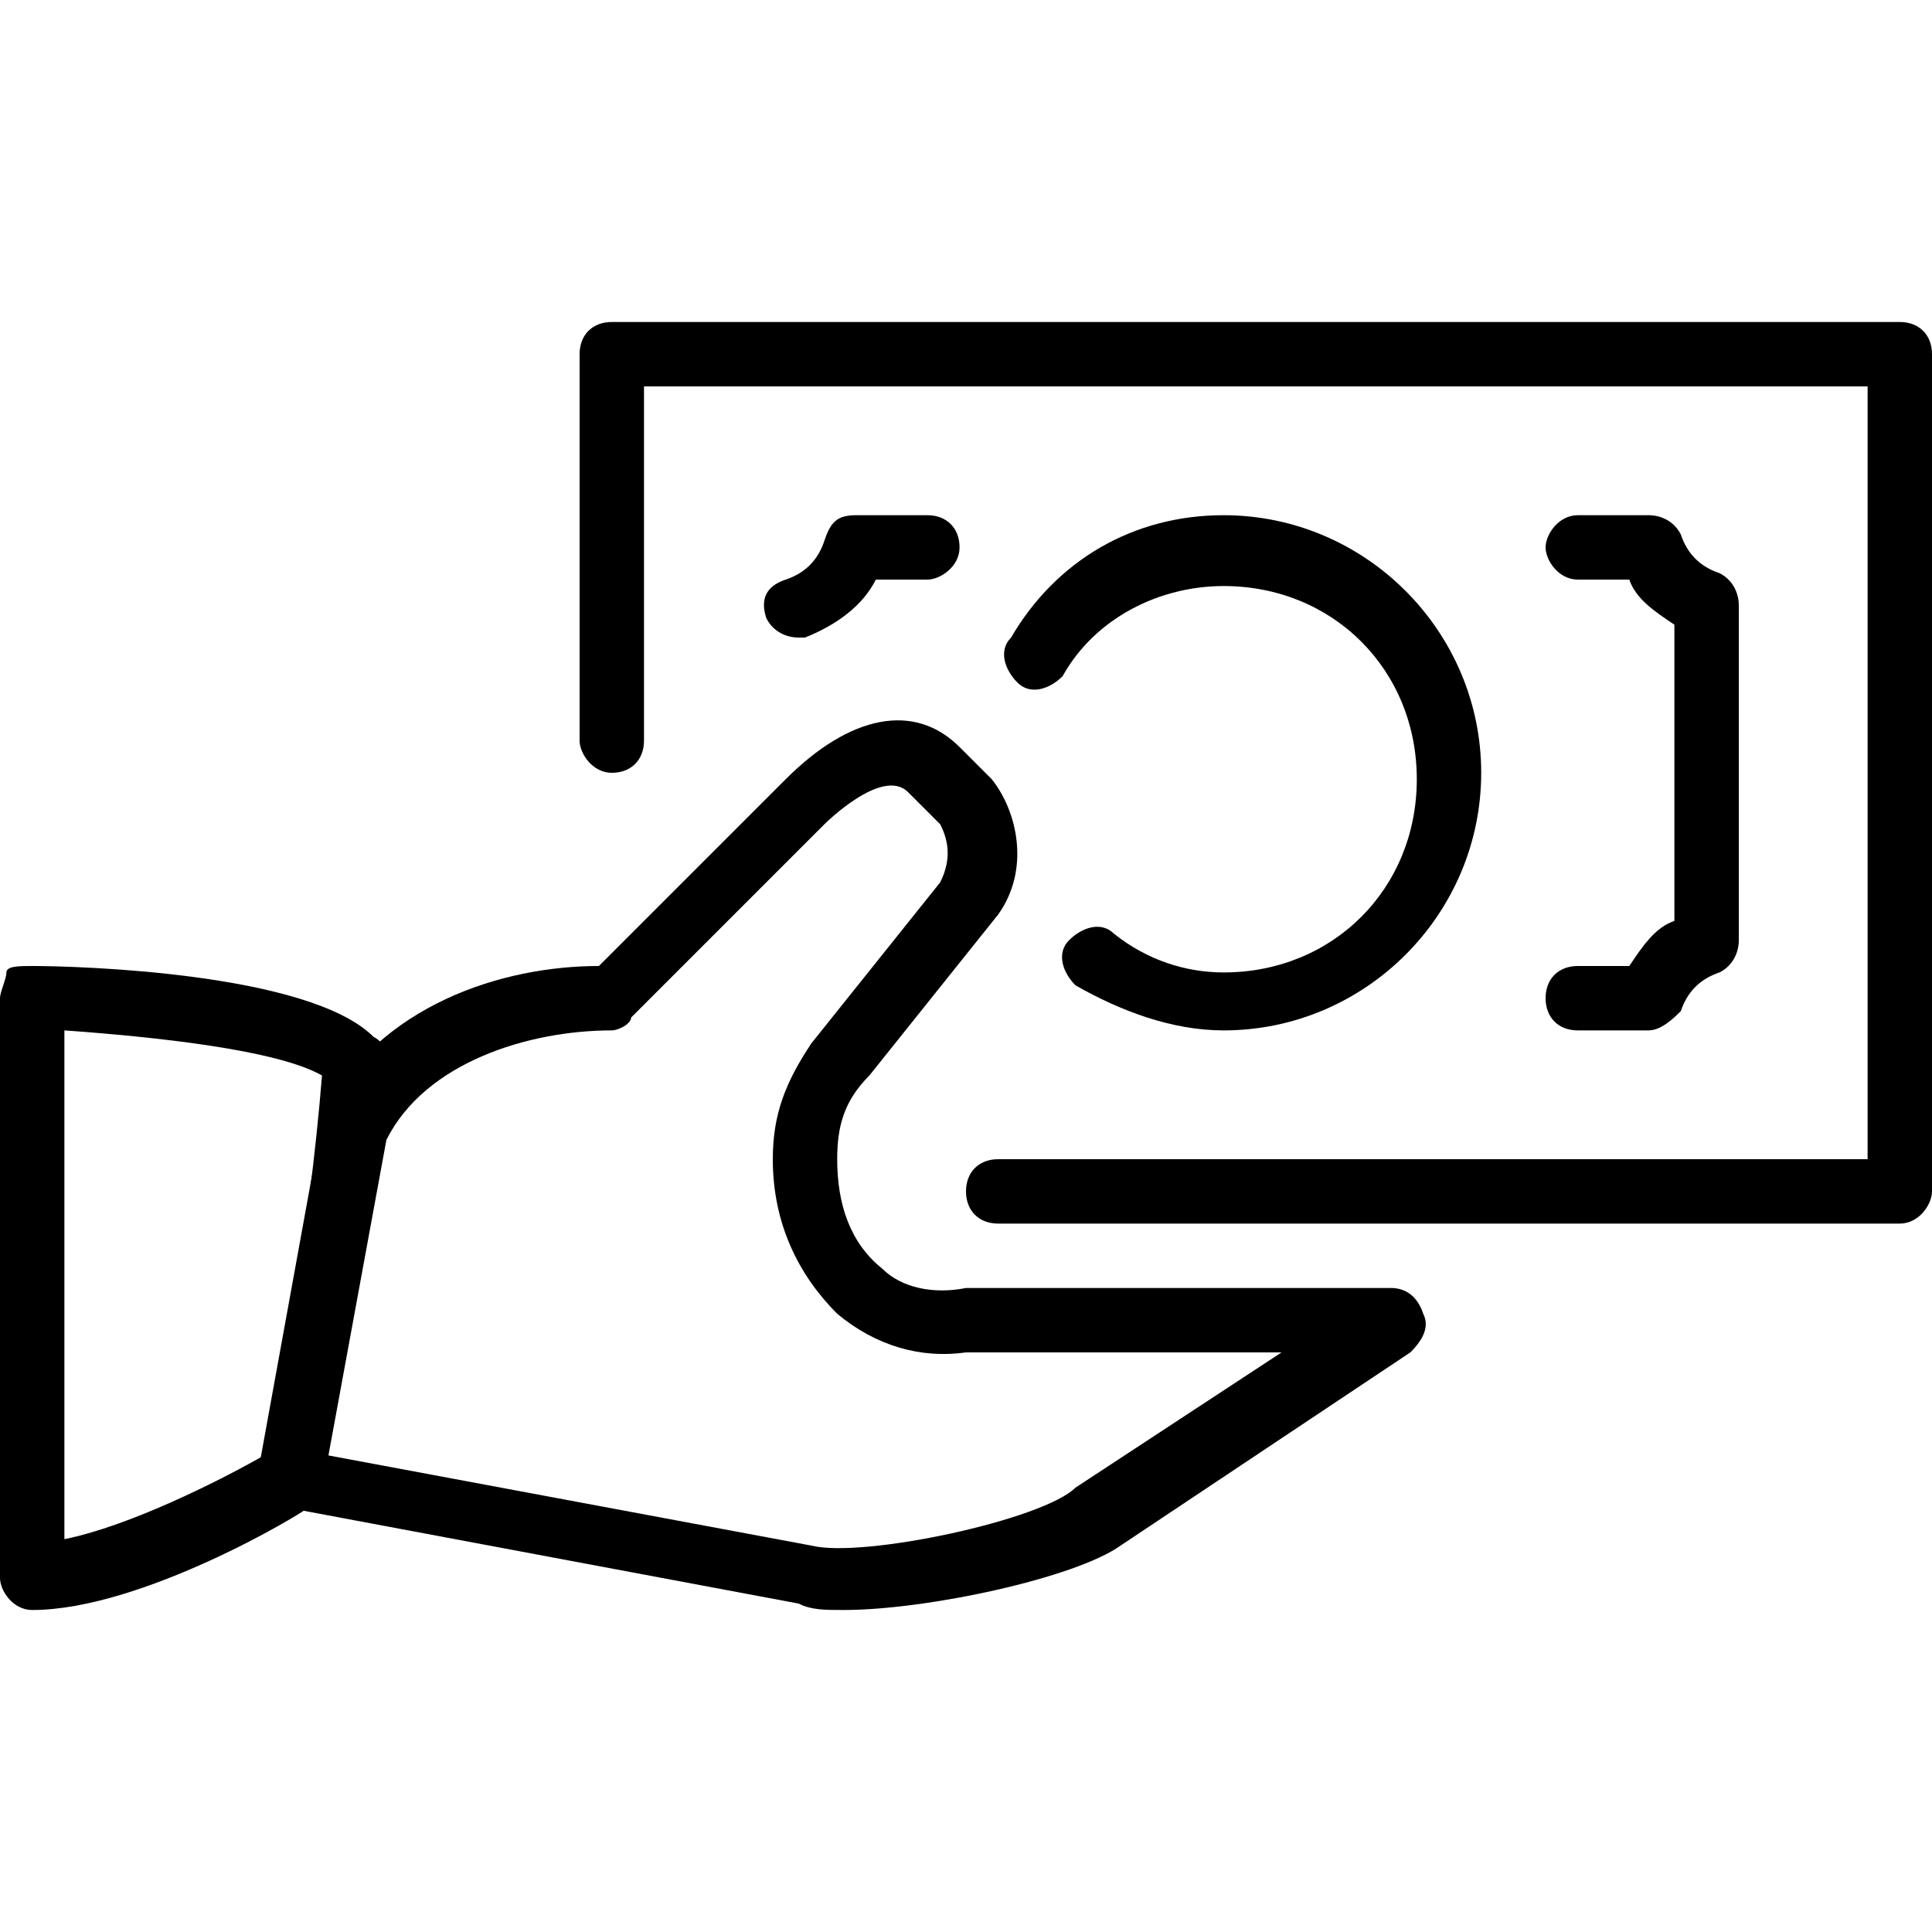
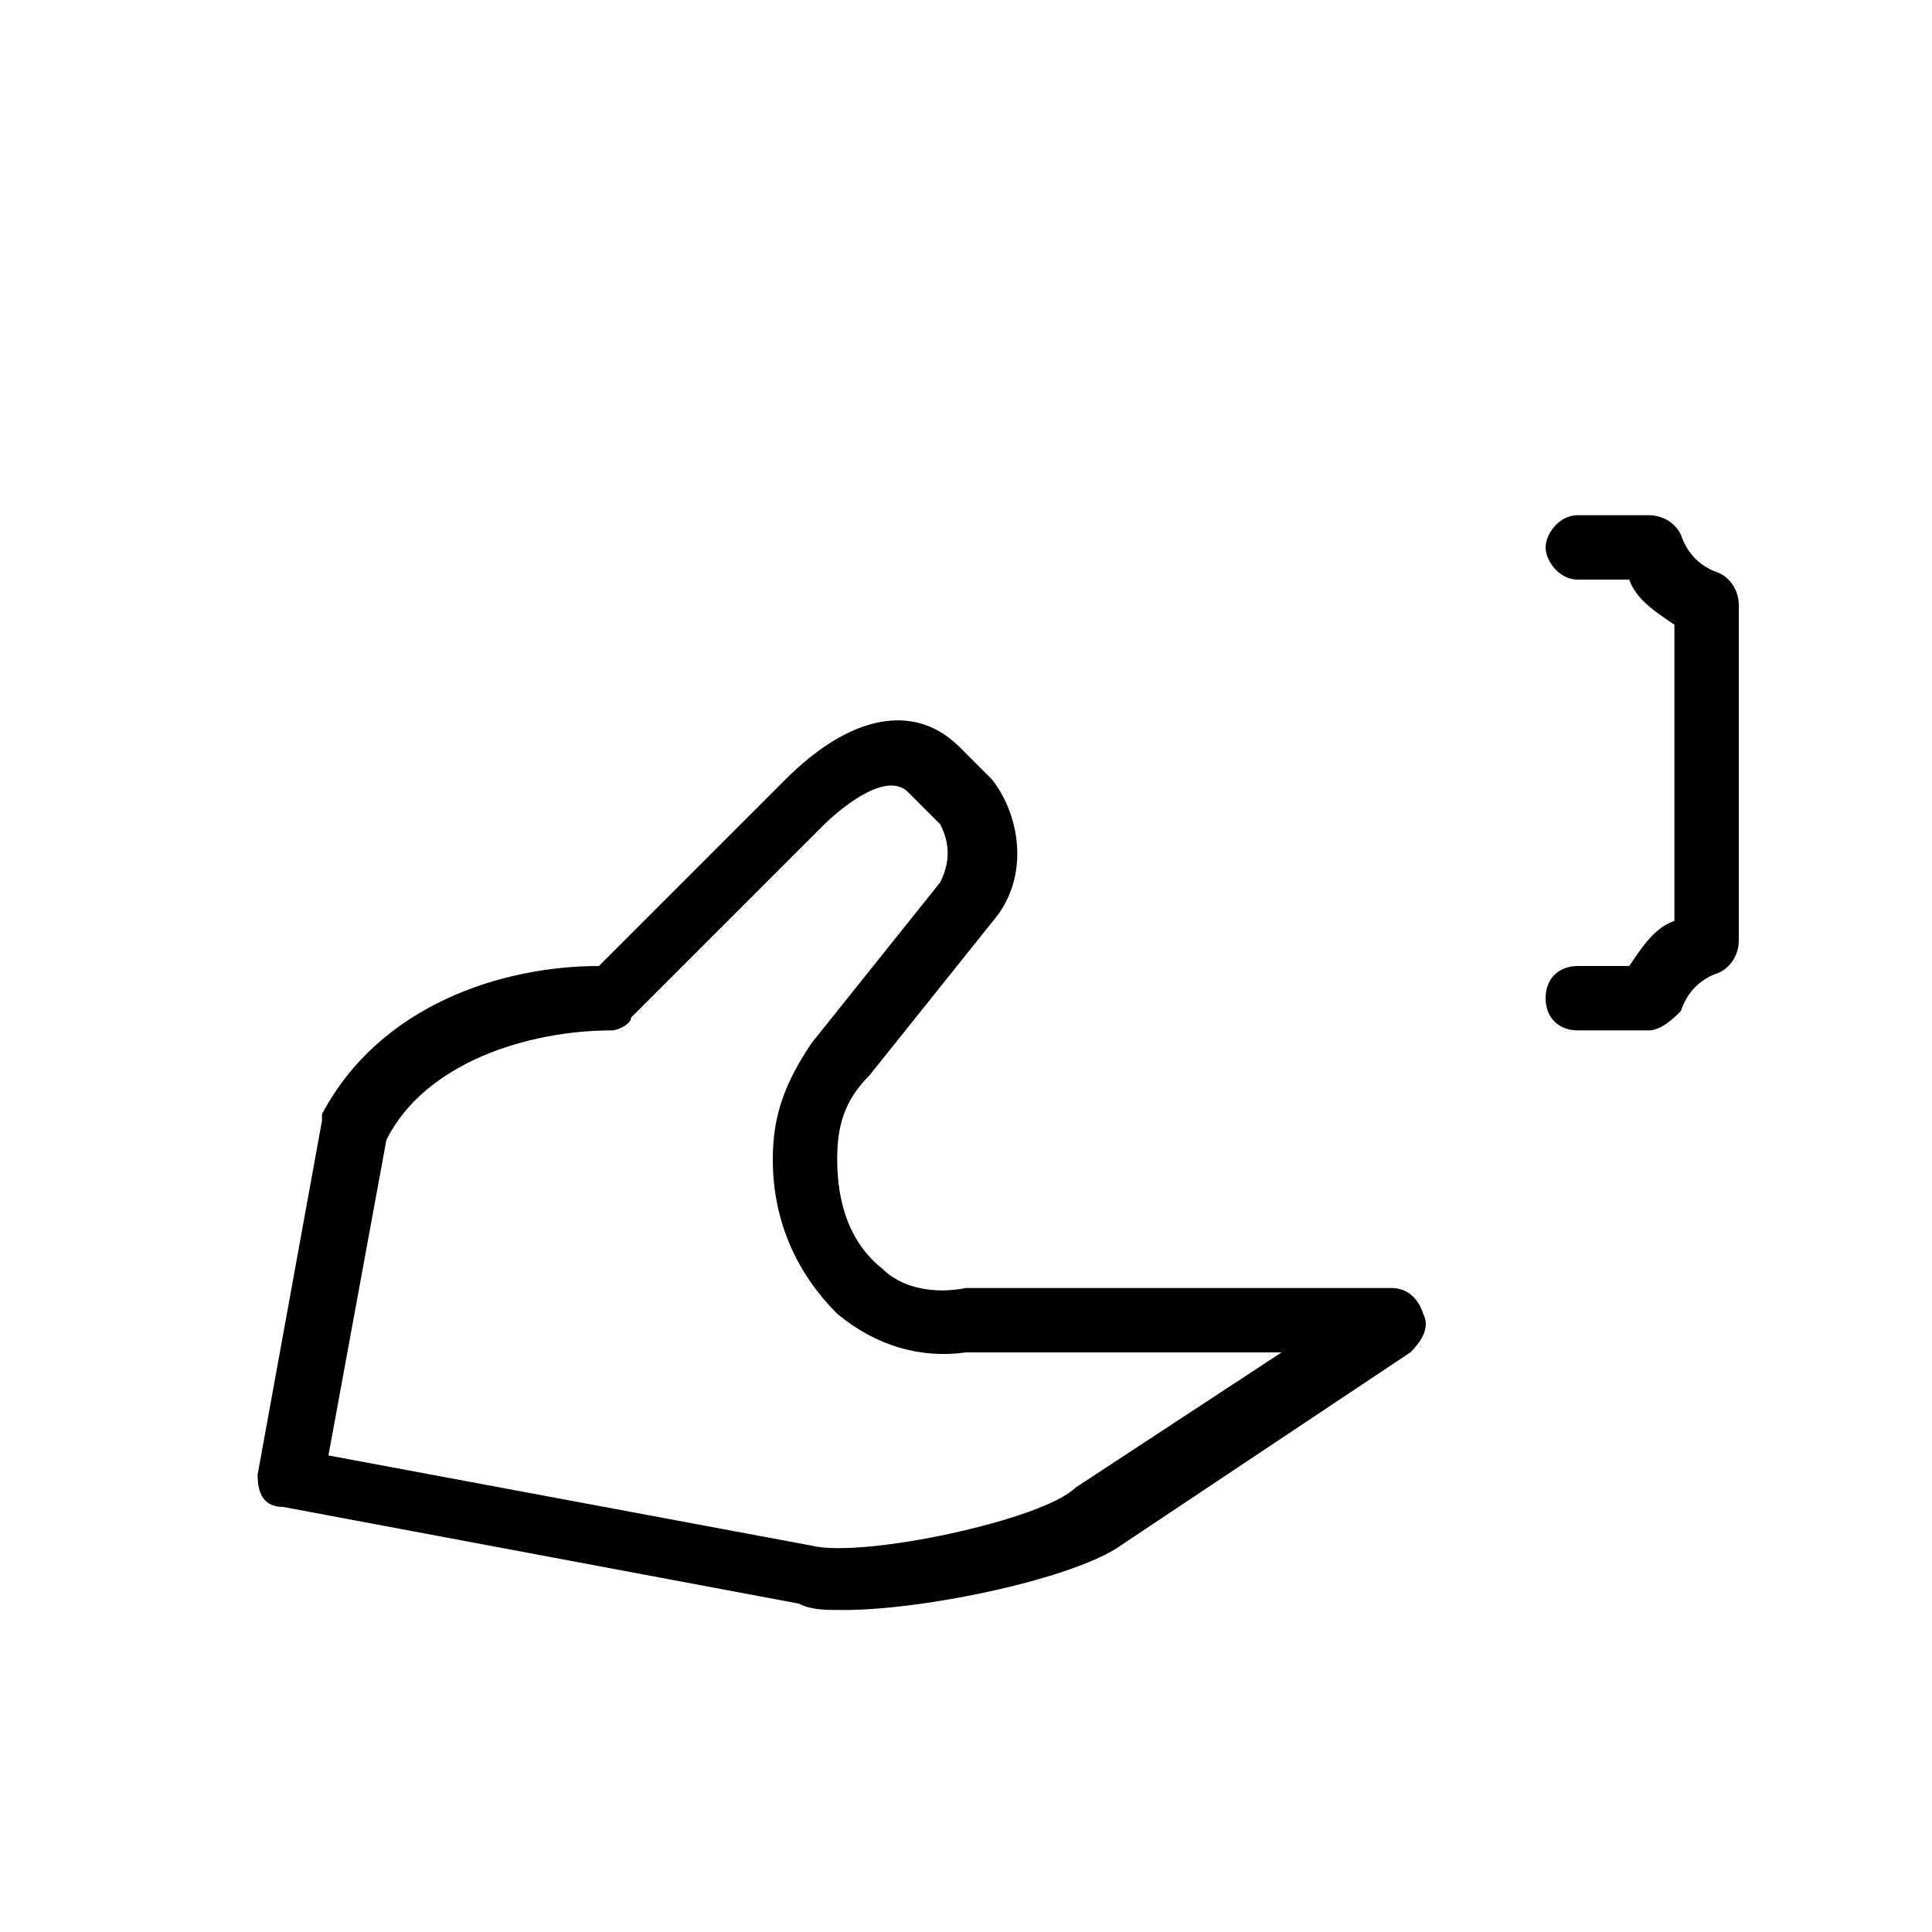
<svg xmlns="http://www.w3.org/2000/svg" version="1.1" id="Layer_1" x="0px" y="0px" viewBox="0 0 30 30" style="enable-background:new 0 0 30 30;" xml:space="preserve">
  <g>
    <g>
-       <path d="M29.5,19h-14c-0.3,0-0.5-0.2-0.5-0.5s0.2-0.5,0.5-0.5H29V6H10v5.5c0,0.3-0.2,0.5-0.5,0.5S9,11.7,9,11.5v-6    C9,5.2,9.2,5,9.5,5h20C29.8,5,30,5.2,30,5.5v13C30,18.7,29.8,19,29.5,19z" />
-     </g>
+       </g>
    <g>
      <g>
        <path d="M13.1,25c-0.3,0-0.5,0-0.7-0.1l-8-1.5C4.1,23.4,4,23.2,4,22.9l1-5.5c0,0,0-0.1,0-0.1C5.9,15.6,7.8,15,9.3,15l2.9-2.9     c1-1,2-1.2,2.7-0.5l0.5,0.5c0.4,0.5,0.6,1.4,0.1,2.1l-2,2.5C13.1,17.1,13,17.5,13,18c0,0.7,0.2,1.3,0.7,1.7     c0.3,0.3,0.8,0.4,1.3,0.3l3.1,0l3.5,0c0,0,0,0,0,0c0.2,0,0.4,0.1,0.5,0.4c0.1,0.2,0,0.4-0.2,0.6l-4.5,3     C16.7,24.5,14.4,25,13.1,25z M5.1,22.6l7.5,1.4c0.8,0.2,3.6-0.4,4.1-0.9l3.2-2.1L18,21l-3,0c-0.7,0.1-1.4-0.1-2-0.6     c-0.6-0.6-1-1.4-1-2.4c0-0.7,0.2-1.2,0.6-1.8l2-2.5c0.2-0.4,0.1-0.7,0-0.9l-0.5-0.5c-0.4-0.4-1.3,0.5-1.3,0.5l-3,3     C9.8,15.9,9.6,16,9.5,16c-1.3,0-2.9,0.5-3.5,1.7L5.1,22.6z" />
      </g>
      <g>
-         <path d="M0.5,25C0.2,25,0,24.7,0,24.5v-9c0-0.1,0.1-0.3,0.1-0.4S0.3,15,0.5,15c0.7,0,4.3,0.1,5.3,1.1C6,16.2,6,16.4,6,16.5     c-0.3,3.2-1,6.5-1,6.6c0,0.1-0.1,0.2-0.2,0.3C4.7,23.5,2.2,25,0.5,25z M1,16v7.9c1-0.2,2.4-0.9,3.1-1.3c0.2-0.7,0.7-3.4,0.9-5.9     C4.3,16.3,2.4,16.1,1,16z" />
-       </g>
+         </g>
    </g>
    <g>
      <path d="M25.6,16h-1.1c-0.3,0-0.5-0.2-0.5-0.5s0.2-0.5,0.5-0.5h0.8c0.2-0.3,0.4-0.6,0.7-0.7V9.7c-0.3-0.2-0.6-0.4-0.7-0.7h-0.8    C24.2,9,24,8.7,24,8.5S24.2,8,24.5,8h1.1c0.2,0,0.4,0.1,0.5,0.3c0.1,0.3,0.3,0.5,0.6,0.6C26.9,9,27,9.2,27,9.4v5.2    c0,0.2-0.1,0.4-0.3,0.5c-0.3,0.1-0.5,0.3-0.6,0.6C26,15.8,25.8,16,25.6,16z" />
    </g>
    <g>
-       <path d="M12.4,9.9c-0.2,0-0.4-0.1-0.5-0.3c-0.1-0.3,0-0.5,0.3-0.6c0.3-0.1,0.5-0.3,0.6-0.6C12.9,8.1,13,8,13.3,8h1.1    c0.3,0,0.5,0.2,0.5,0.5S14.6,9,14.4,9h-0.8c-0.2,0.4-0.6,0.7-1.1,0.9C12.5,9.9,12.4,9.9,12.4,9.9z" />
-     </g>
+       </g>
    <g>
-       <path d="M19,16c-0.8,0-1.6-0.3-2.3-0.7c-0.2-0.2-0.3-0.5-0.1-0.7c0.2-0.2,0.5-0.3,0.7-0.1c0.5,0.4,1.1,0.6,1.7,0.6    c1.7,0,3-1.3,3-3s-1.3-3-3-3c-1,0-2,0.5-2.5,1.4c-0.2,0.2-0.5,0.3-0.7,0.1c-0.2-0.2-0.3-0.5-0.1-0.7C16.4,8.7,17.6,8,19,8    c2.2,0,4,1.8,4,4S21.2,16,19,16z" />
-     </g>
+       </g>
  </g>
</svg>